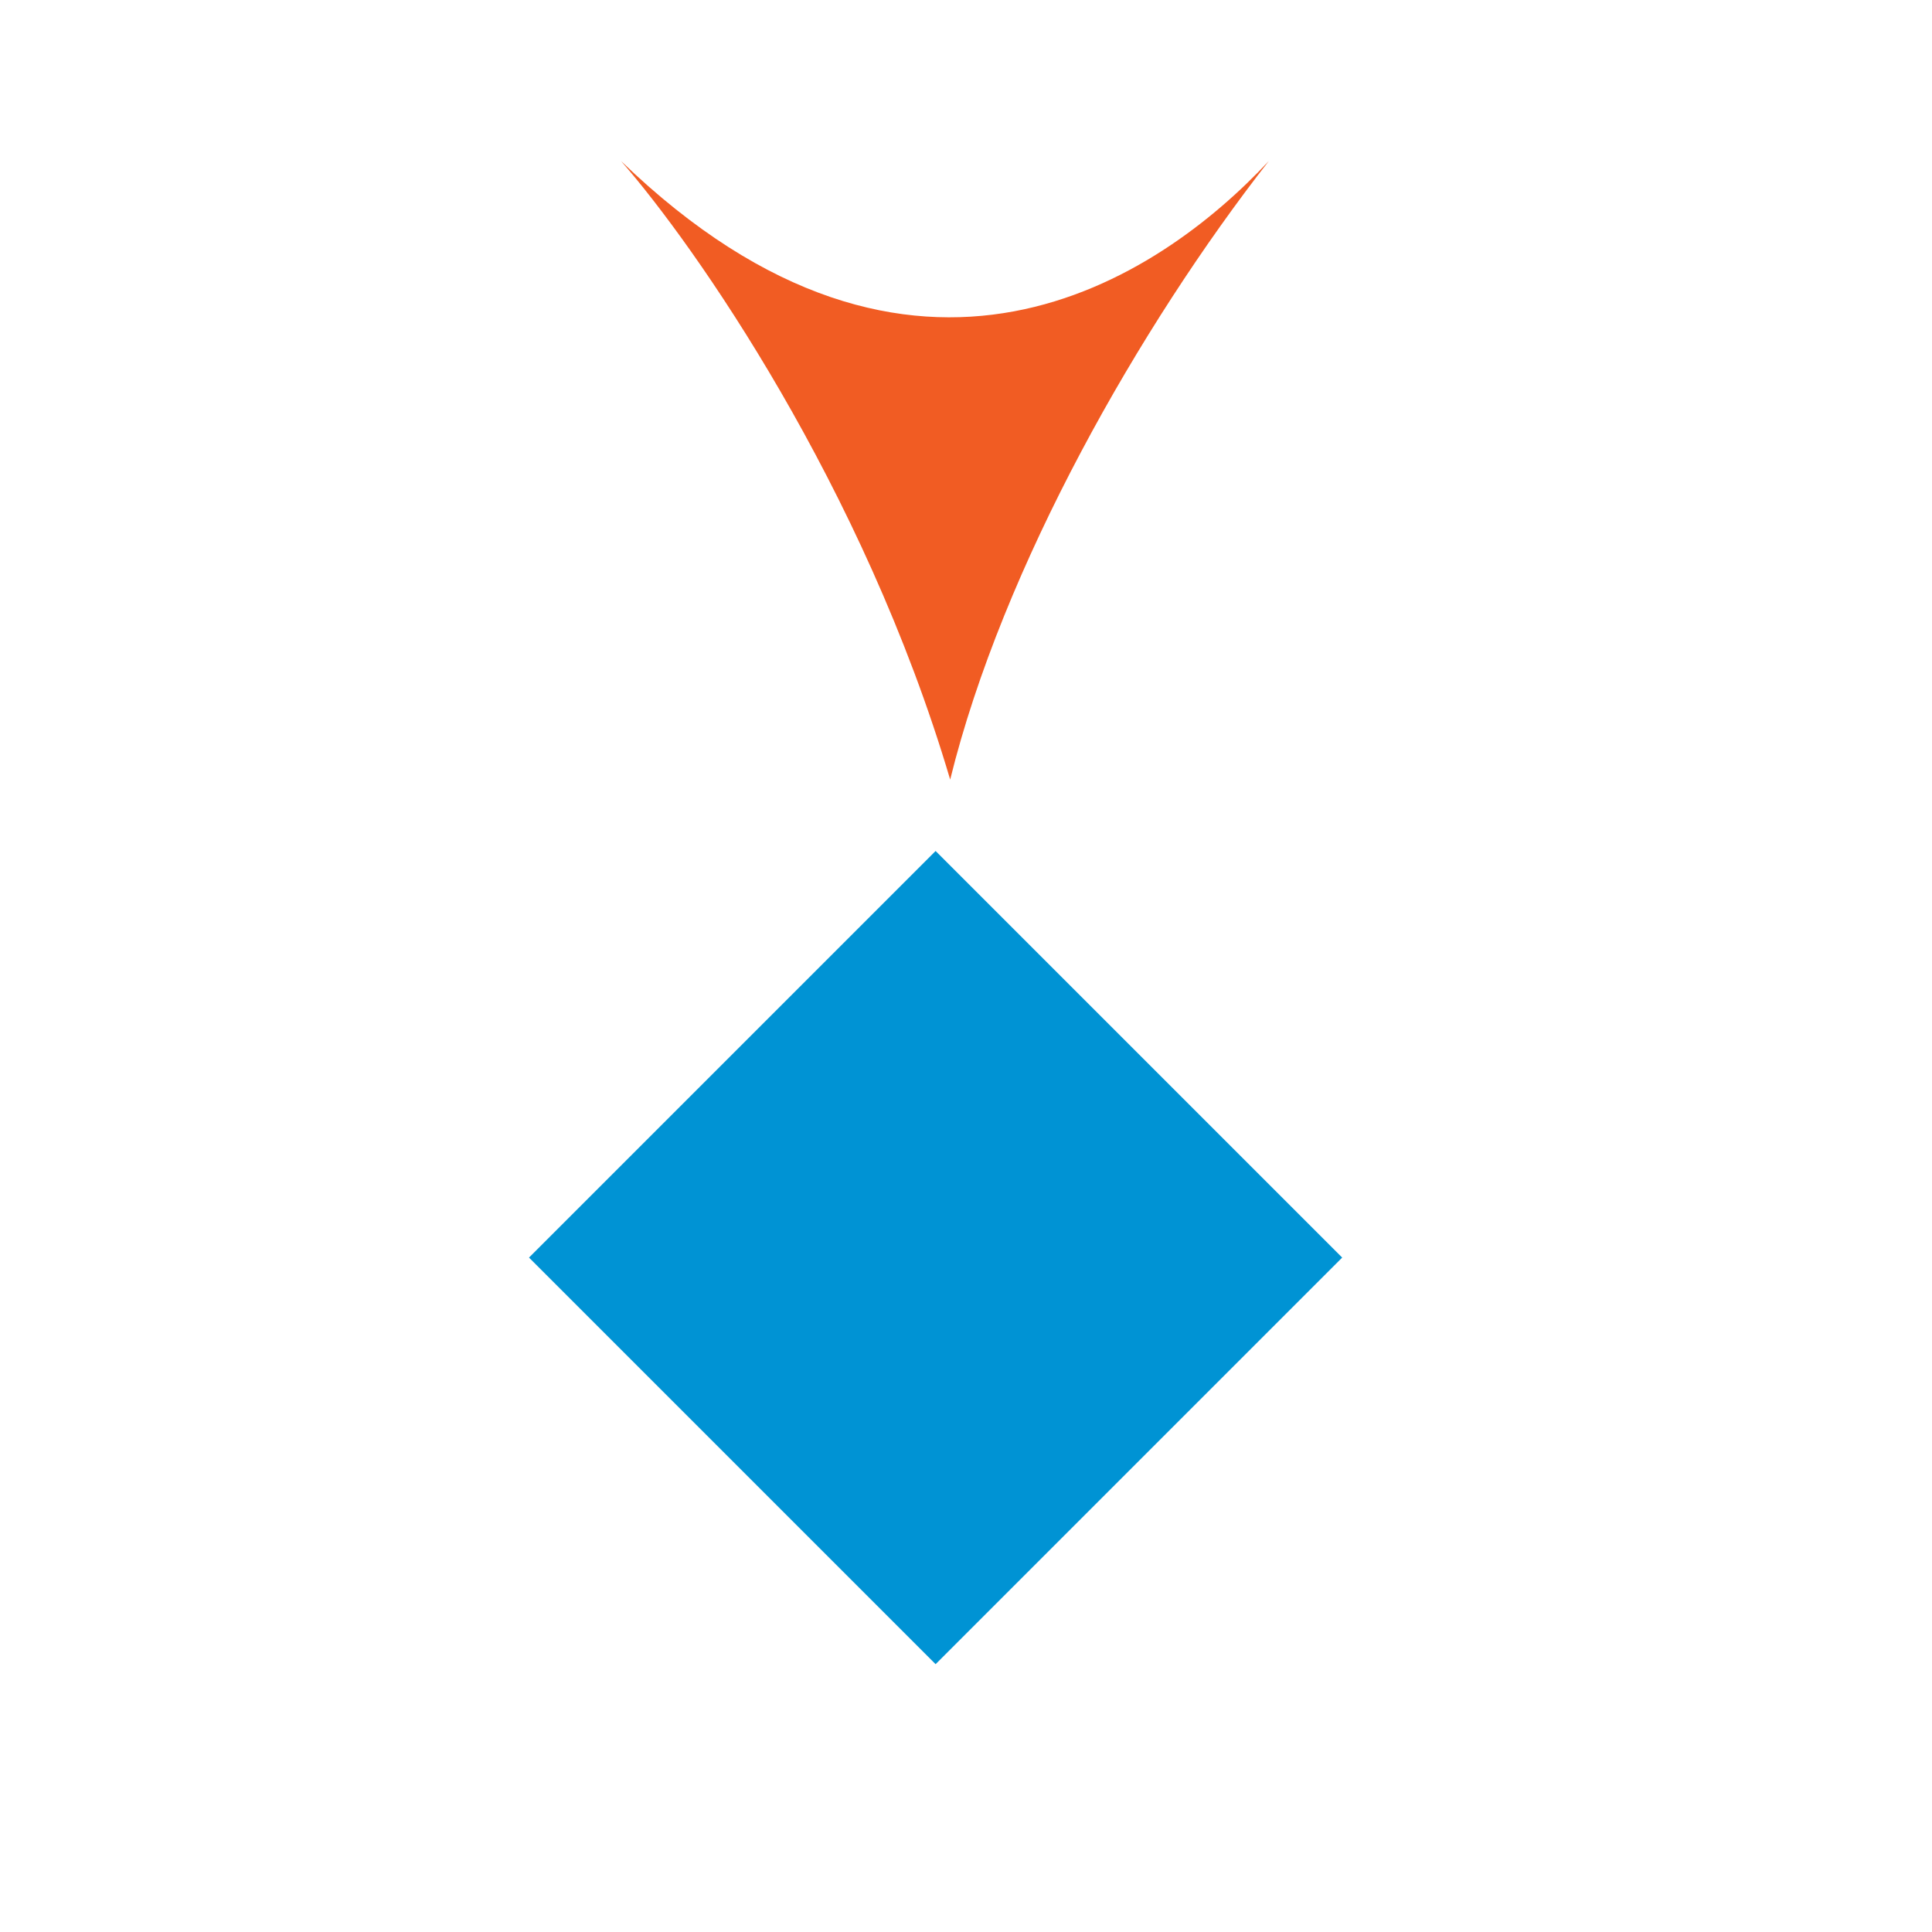
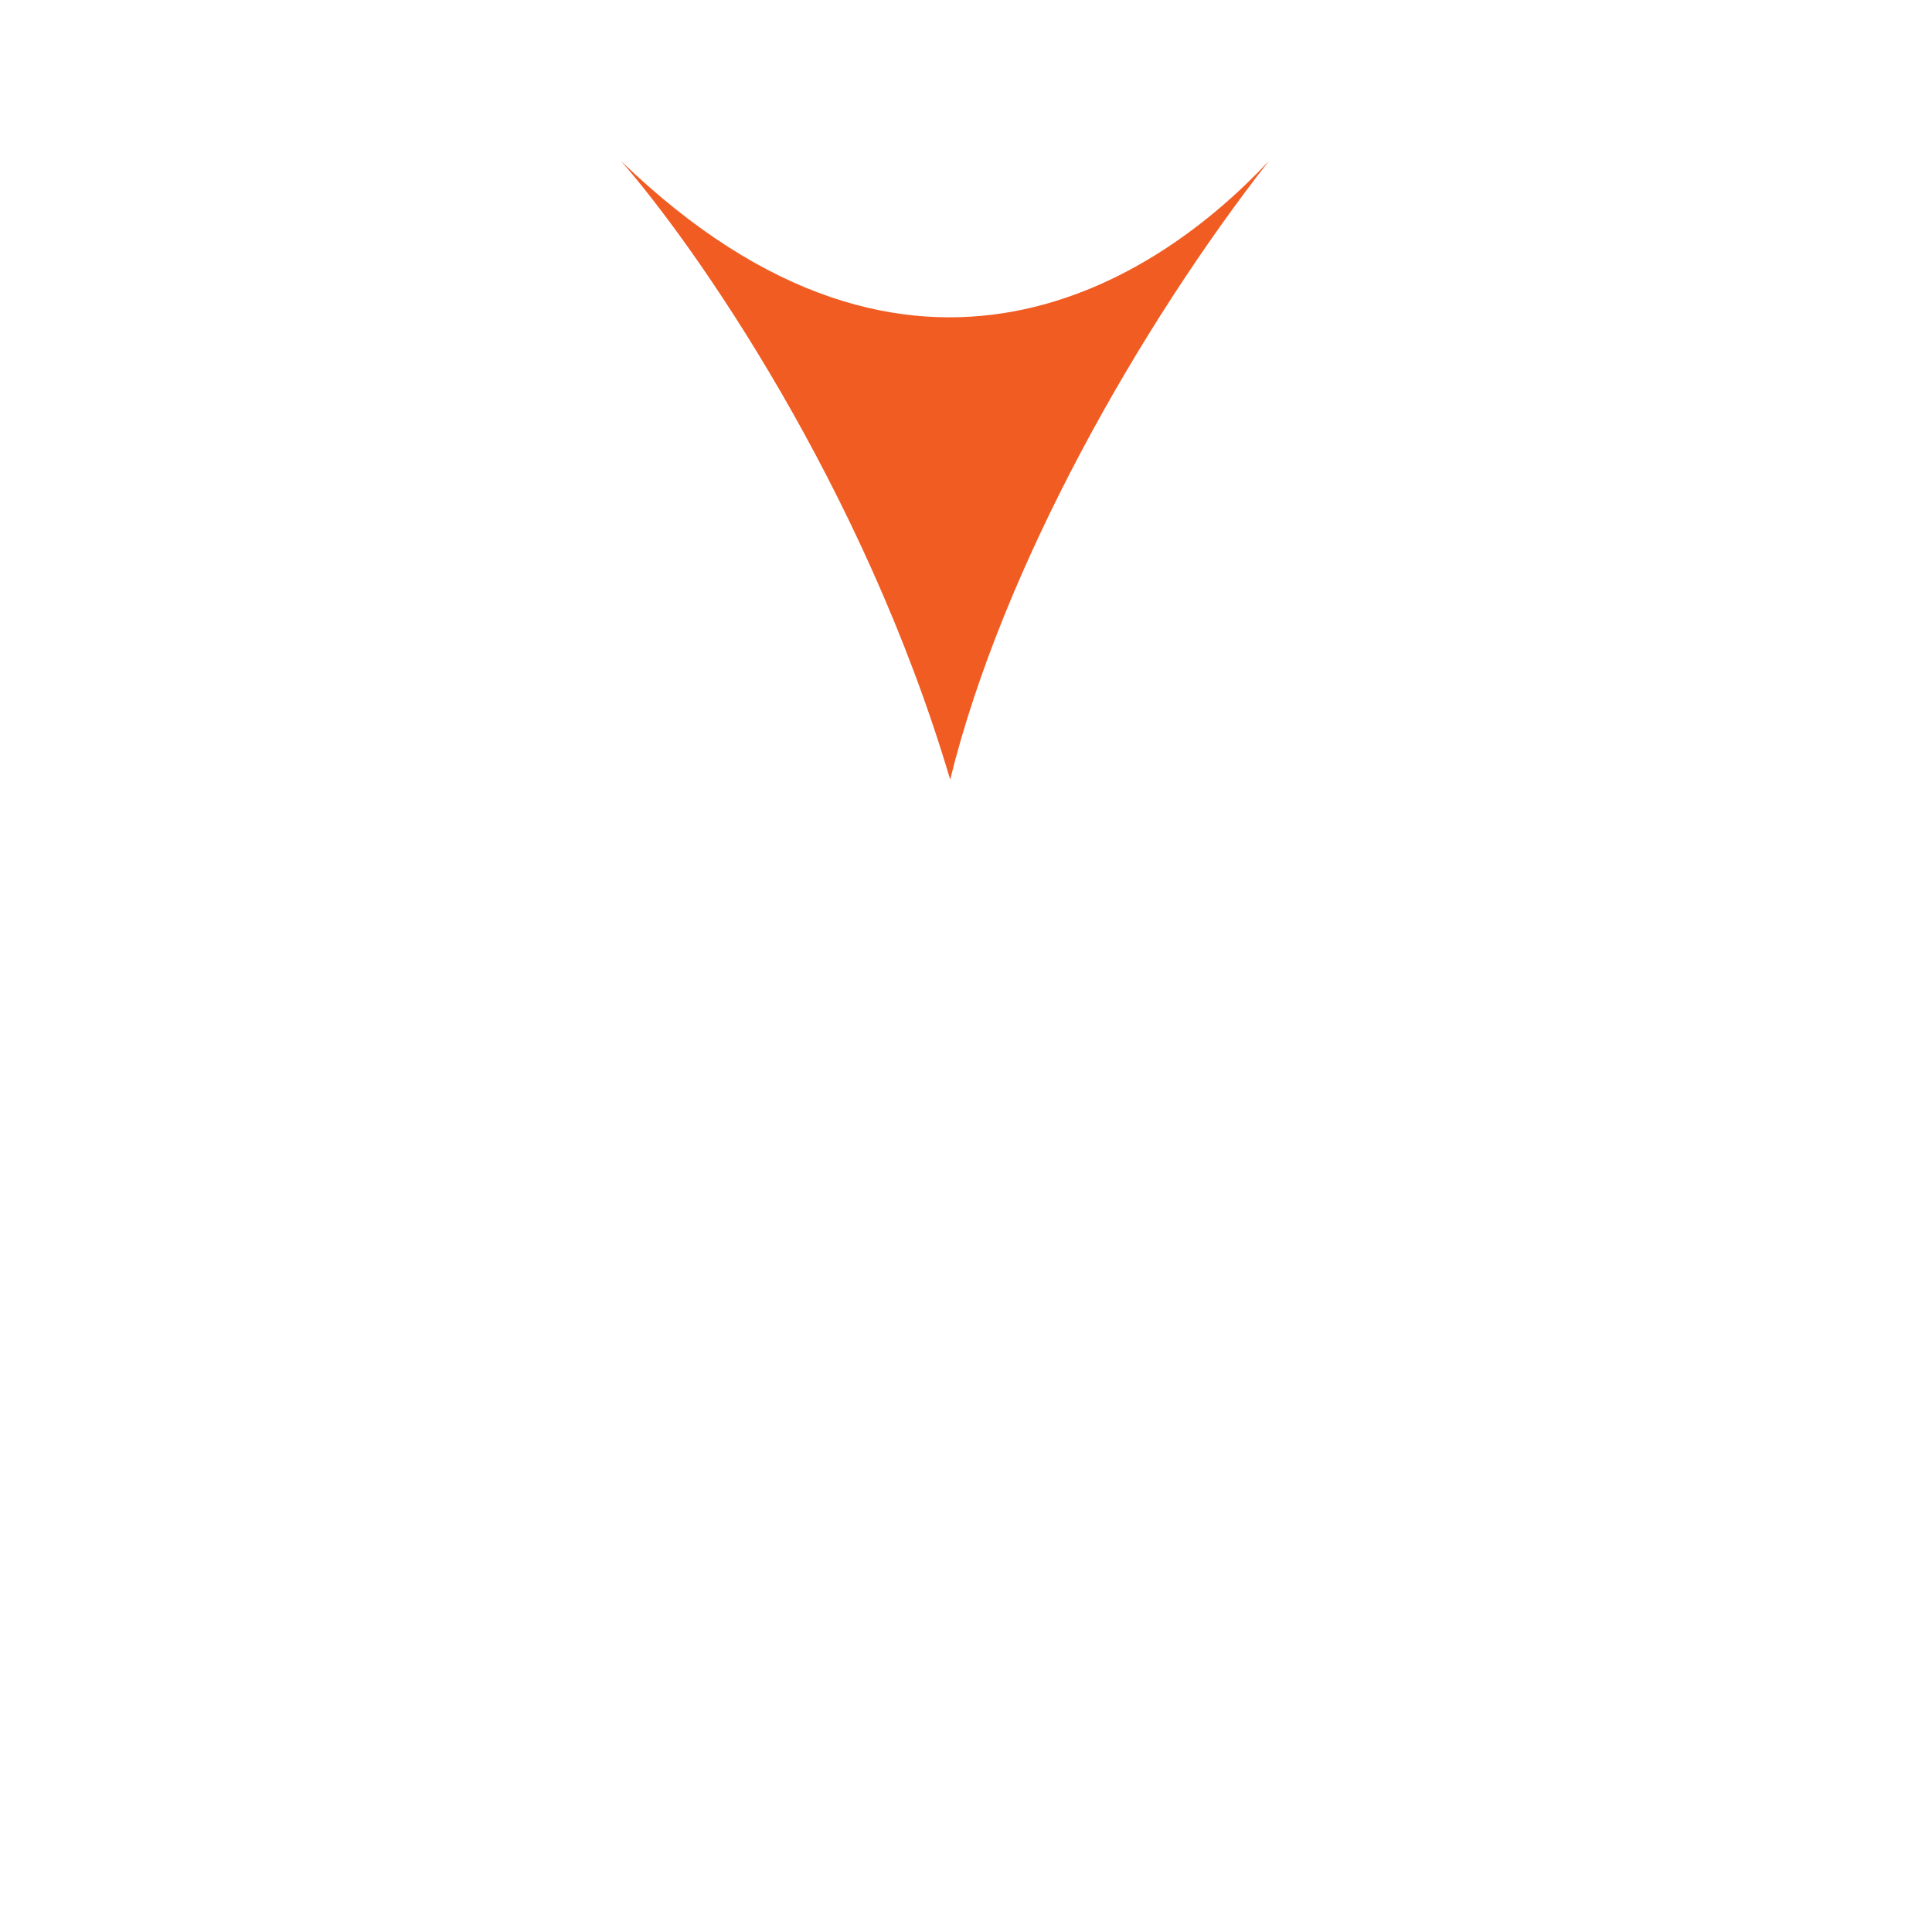
<svg xmlns="http://www.w3.org/2000/svg" width="84" height="84" viewBox="0 0 84 84" fill="none">
  <path d="M55.167 7C49.564 14.172 43.596 24.626 41.312 33.895C37.536 21.131 30.197 10.647 27 7C39.76 19.318 50.396 12.116 55.167 7Z" fill="#F15C23" />
-   <rect x="40.678" y="37" width="25" height="25" transform="rotate(45 40.678 37)" fill="#0093D4" />
</svg>